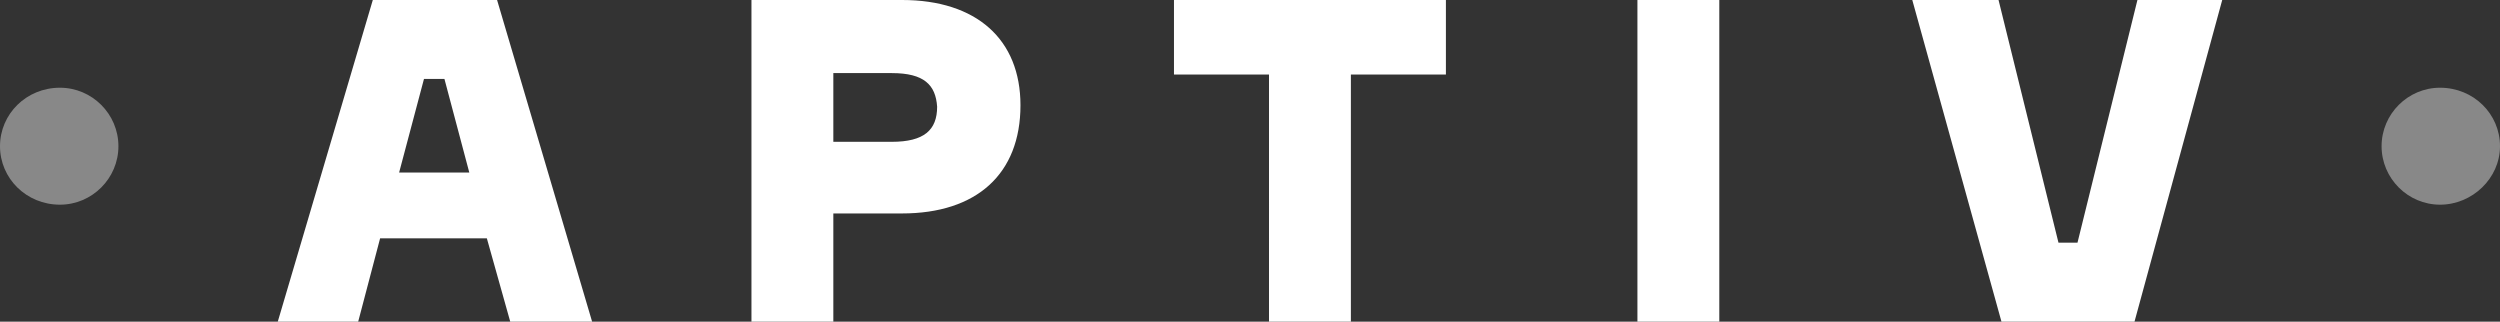
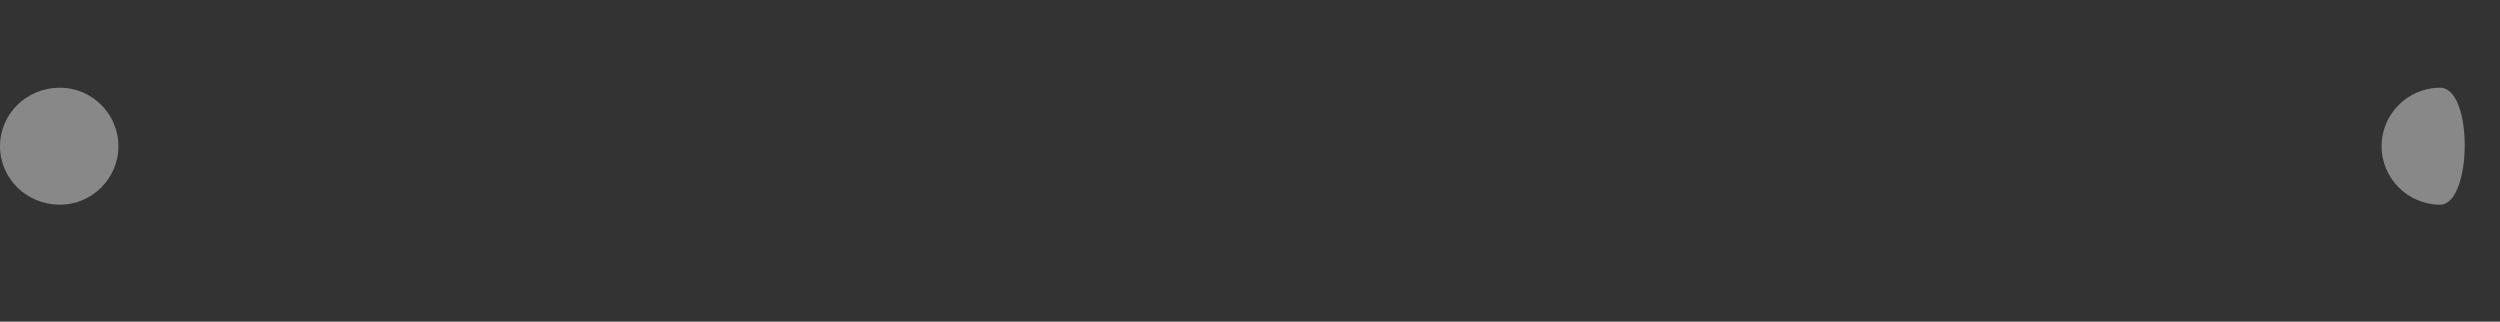
<svg xmlns="http://www.w3.org/2000/svg" version="1.1" id="Layer_161f046cfae336" x="0px" y="0px" viewBox="0 0 171 22" style="enable-background:new 0 0 171 22;" xml:space="preserve" aria-hidden="true" width="171px" height="22px">
  <rect x="0" y="0" width="171" height="22" fill="#333333" stroke="none" />
  <defs>
    <linearGradient class="cerosgradient" data-cerosgradient="true" id="CerosGradient_id51bc51f12" gradientUnits="userSpaceOnUse" x1="50%" y1="100%" x2="50%" y2="0%">
      <stop offset="0%" stop-color="#d1d1d1" />
      <stop offset="100%" stop-color="#d1d1d1" />
    </linearGradient>
    <linearGradient />
  </defs>
  <style type="text/css">
	.st0-61f046cfae336{fill-rule:evenodd;clip-rule:evenodd;fill:#888888;}
	.st1-61f046cfae336{fill-rule:evenodd;clip-rule:evenodd;fill:#FFFFFF;}
</style>
  <g>
    <g>
      <g id="Header-Dark61f046cfae336">
        <g id="Dark61f046cfae336">
          <g id="Group-461f046cfae336">
            <g id="Group-661f046cfae336">
              <g id="aptiv-logo61f046cfae336">
-                 <path class="st0-61f046cfae336" d="M166.9,6c-2.2,0-4,1.8-4,4s1.8,4,4,4s4.1-1.8,4.1-4S169.2,6,166.9,6z M8.1,10c0,2.2-1.8,4-4,4         C1.8,14,0,12.2,0,10s1.8-4,4.1-4C6.3,6,8.1,7.8,8.1,10L8.1,10L8.1,10z" />
-                 <path class="st1-61f046cfae336" d="M130.8,0h5.9l4.1,16.6h1.3L146.2,0h5.8l-6,22h-9.1L130.8,0L130.8,0z M112,22h5.6V0H112V22L112,22z          M98.9,5.1h-6.5V22h-5.6V5.1h-6.5V0h18.6V5.1L98.9,5.1z M61,9.7c2.2,0,3.1-0.8,3.1-2.4C64,5.8,63.2,5,61,5h-4v4.7H61L61,9.7z          M61.7,0c5.1,0,8.1,2.7,8.1,7.2c0,4.7-3,7.4-8.1,7.4H57V22h-5.6V0H61.7L61.7,0z M27.3,11.8h4.8l-1.7-6.4H29L27.3,11.8         L27.3,11.8z M40.5,22h-5.6l-1.6-5.7H26L24.5,22H19l6.5-22H34L40.5,22L40.5,22L40.5,22z" />
+                 <path class="st0-61f046cfae336" d="M166.9,6c-2.2,0-4,1.8-4,4s1.8,4,4,4S169.2,6,166.9,6z M8.1,10c0,2.2-1.8,4-4,4         C1.8,14,0,12.2,0,10s1.8-4,4.1-4C6.3,6,8.1,7.8,8.1,10L8.1,10L8.1,10z" />
              </g>
            </g>
          </g>
        </g>
      </g>
    </g>
  </g>
</svg>